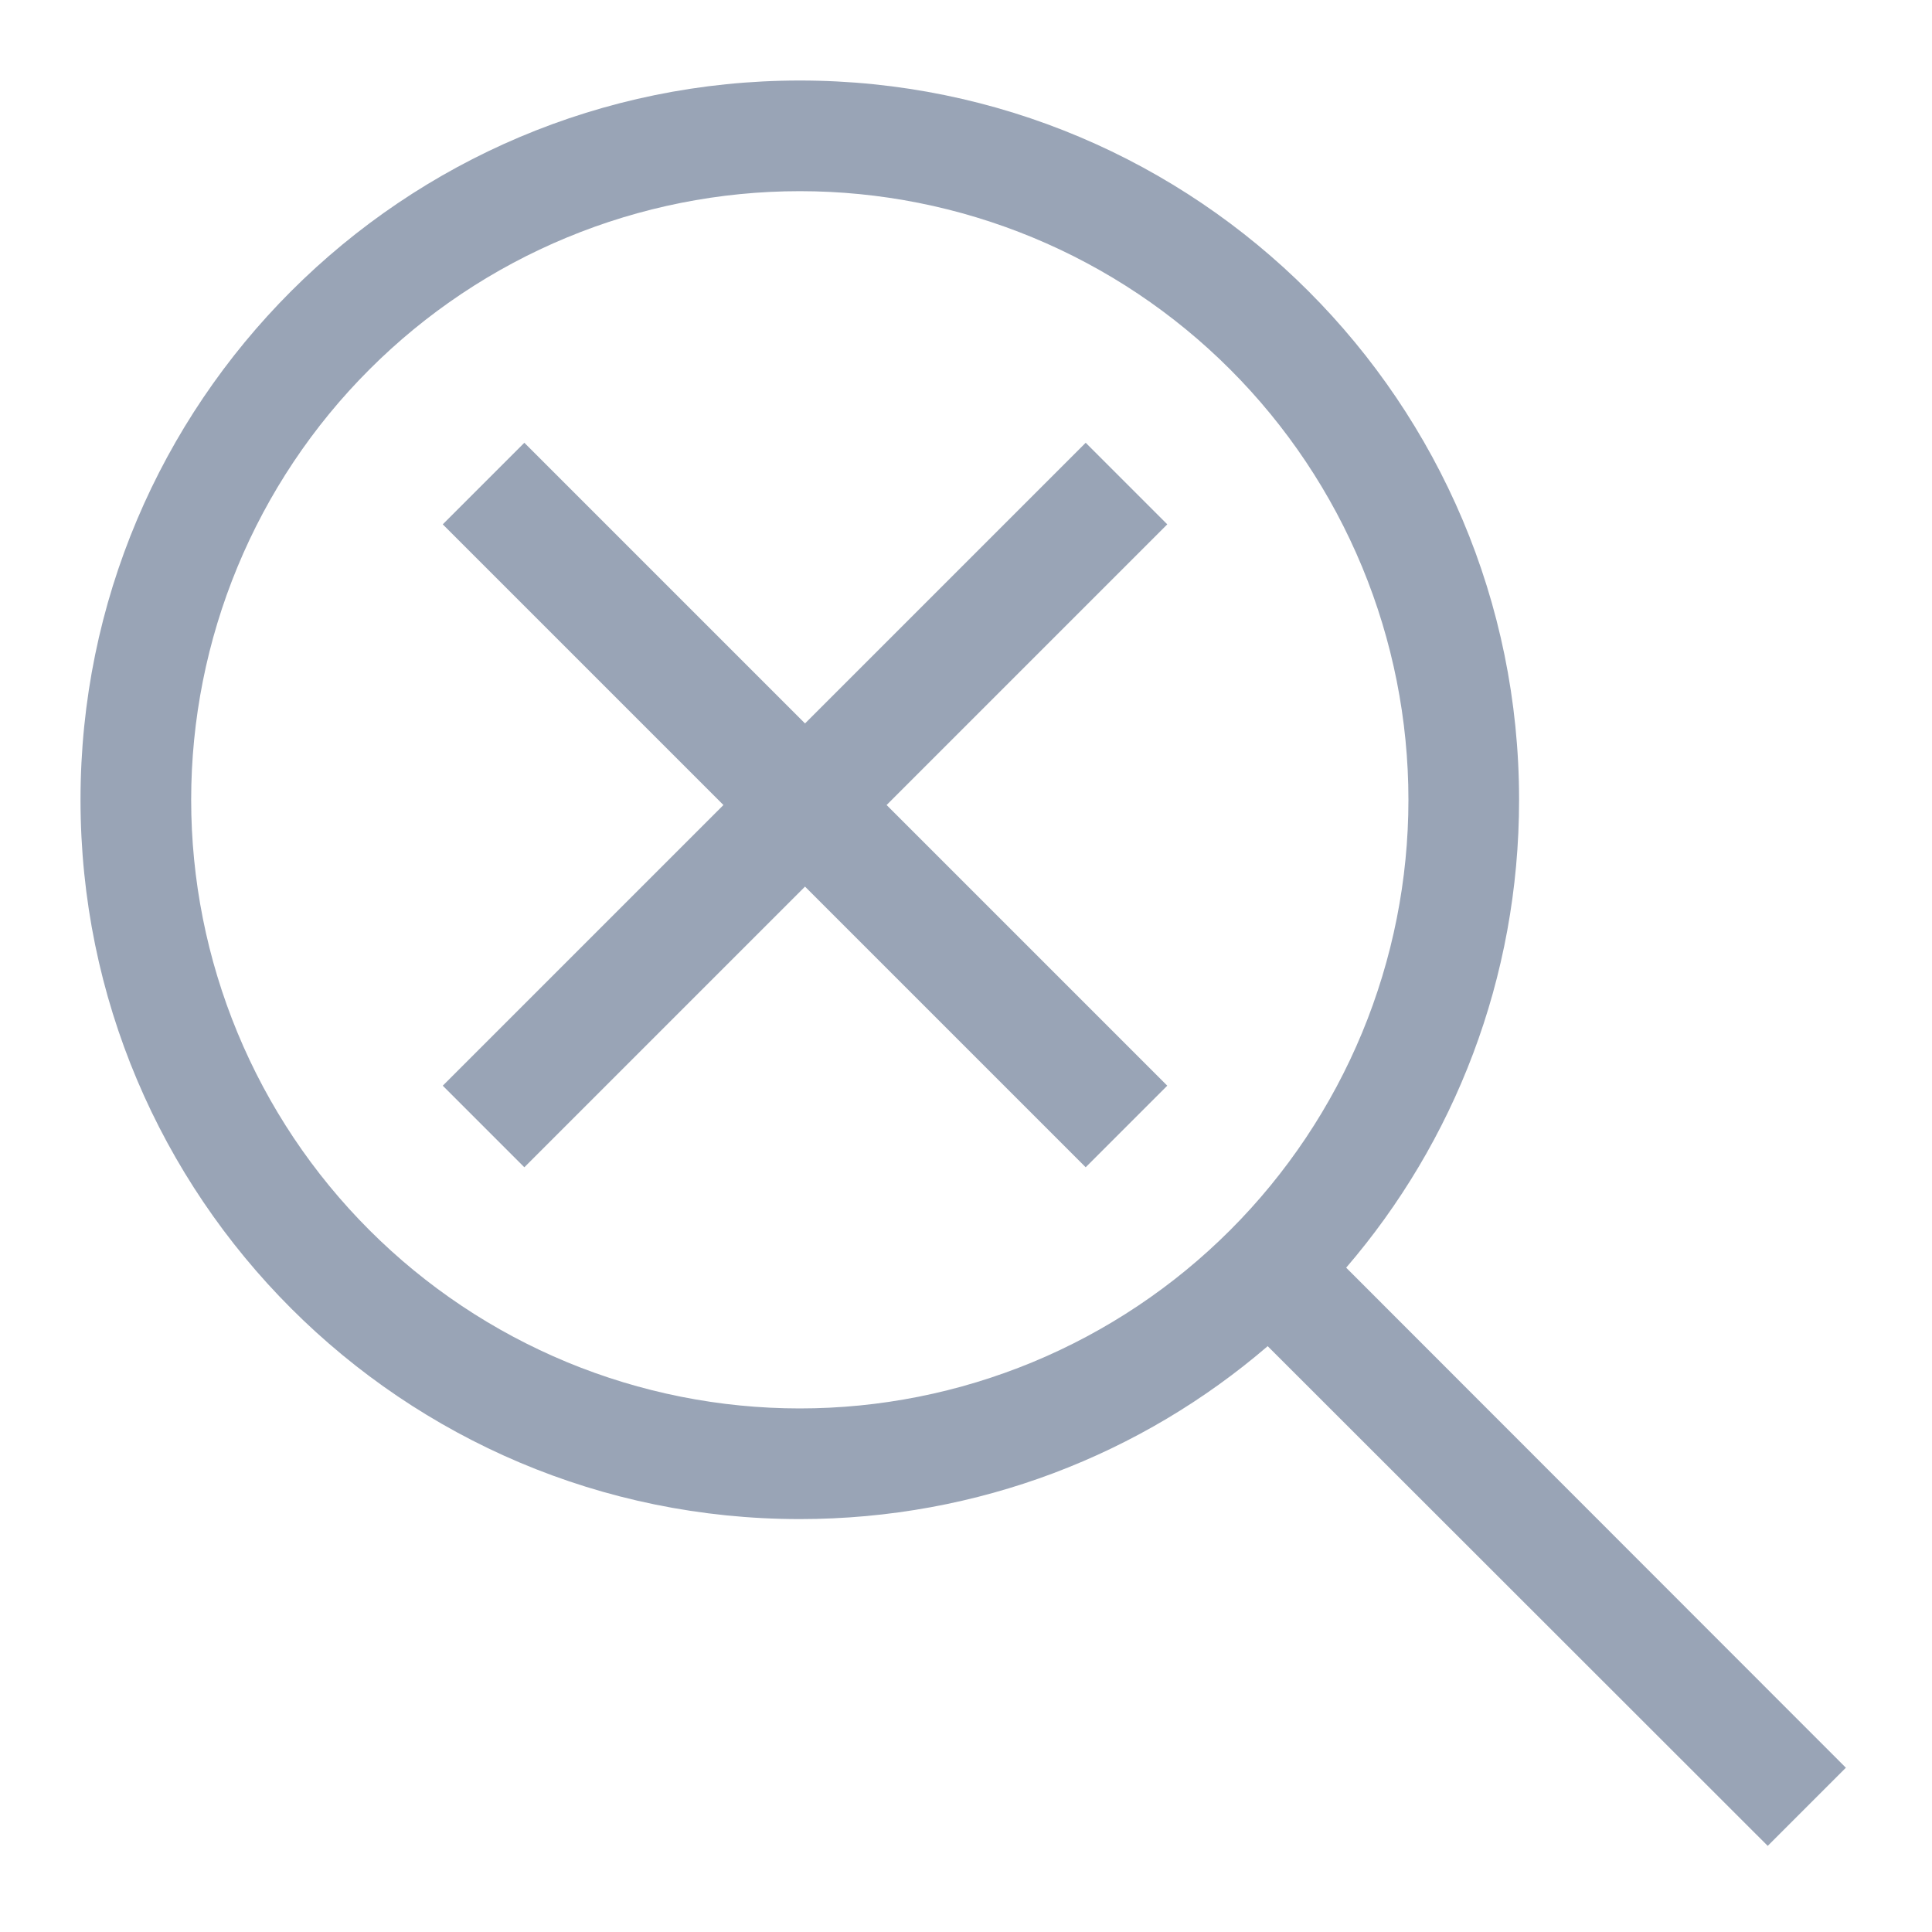
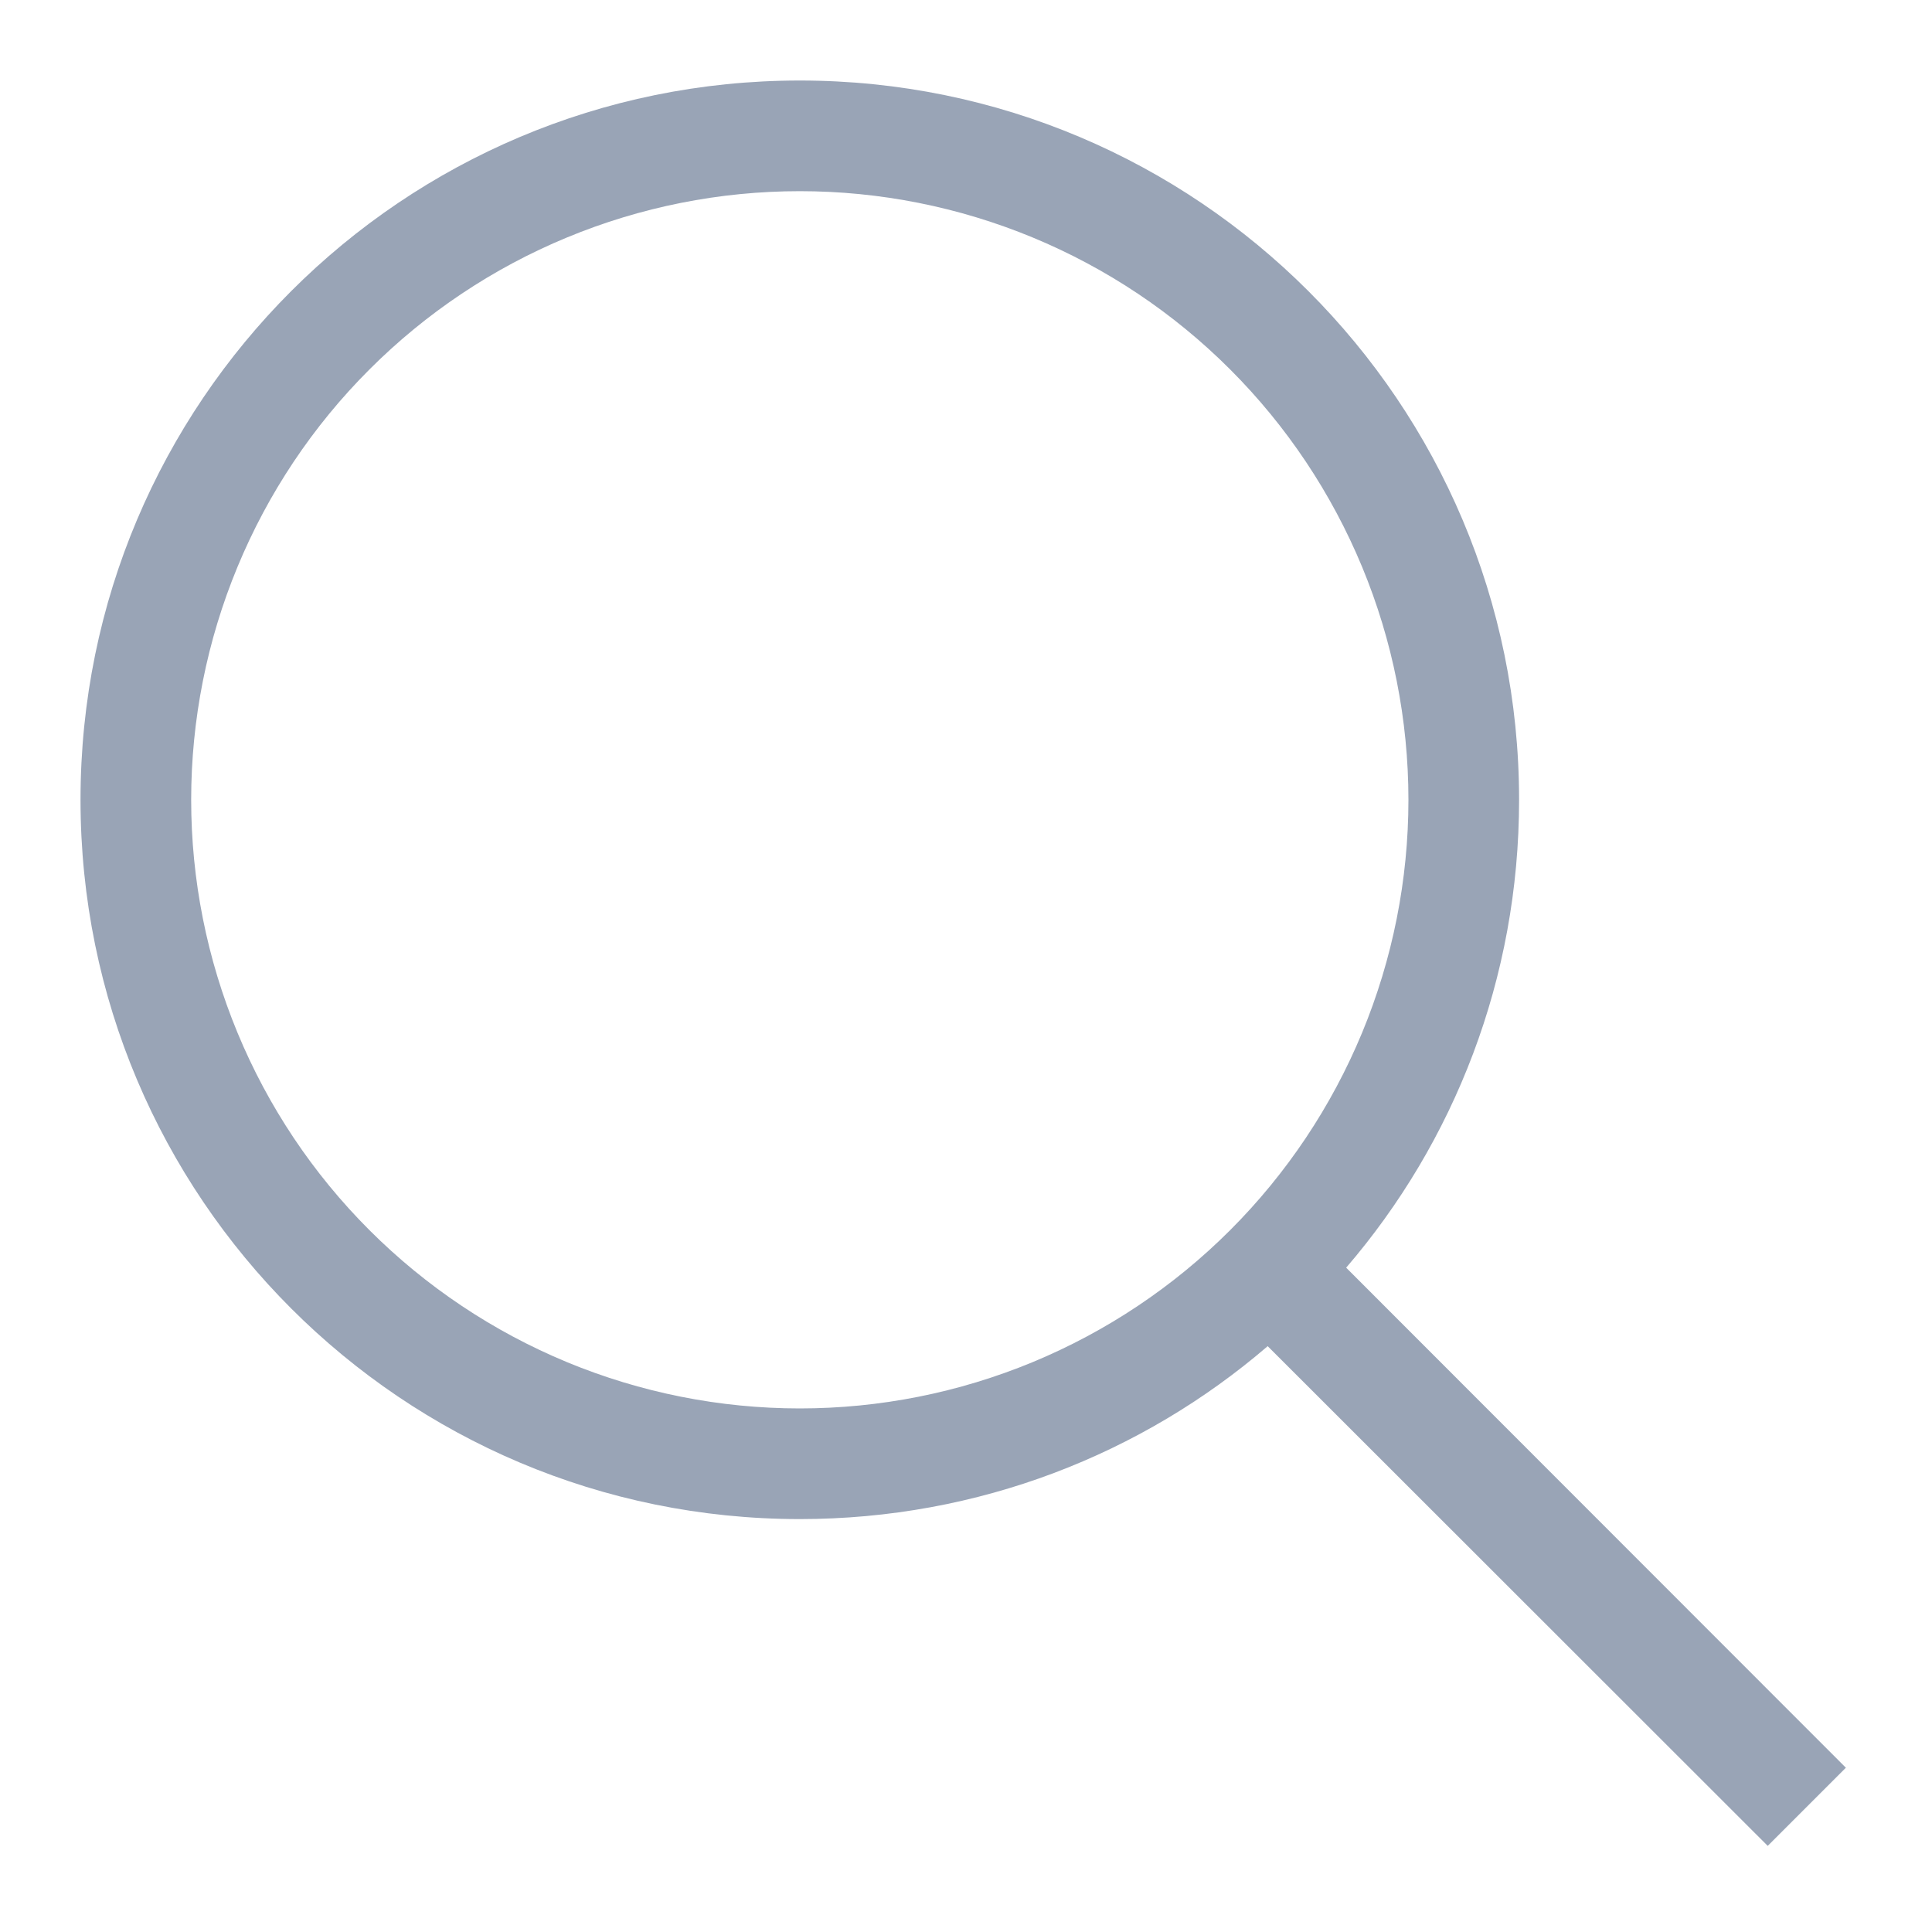
<svg xmlns="http://www.w3.org/2000/svg" width="40" height="40" viewBox="0 0 40 40" fill="none">
  <path d="M29.16 16.559C29.16 14.904 28.834 13.265 28.201 11.737C27.567 10.208 26.639 8.819 25.469 7.649C24.299 6.478 22.91 5.55 21.381 4.917C19.852 4.284 18.214 3.958 16.559 3.958C14.904 3.958 13.265 4.284 11.737 4.917C10.208 5.55 8.819 6.478 7.649 7.649C6.478 8.819 5.55 10.208 4.917 11.737C4.284 13.265 3.958 14.904 3.958 16.559C3.958 18.213 4.284 19.852 4.917 21.381C5.55 22.91 6.478 24.299 7.649 25.469C8.819 26.639 10.208 27.567 11.737 28.201C13.265 28.834 14.904 29.16 16.559 29.16C18.214 29.16 19.852 28.834 21.381 28.201C22.91 27.567 24.299 26.639 25.469 25.469C26.639 24.299 27.567 22.91 28.201 21.381C28.834 19.852 29.16 18.213 29.16 16.559ZM26.246 27.871C23.647 30.105 20.26 31.451 16.559 31.451C8.332 31.451 1.667 24.785 1.667 16.559C1.667 8.332 8.332 1.667 16.559 1.667C24.785 1.667 31.451 8.332 31.451 16.559C31.451 20.26 30.105 23.647 27.871 26.246L38.217 36.599L36.599 38.217L26.246 27.871Z" fill="#99A4B6" />
-   <path d="M16.667 14.978L10.856 9.167L9.167 10.856L14.978 16.667L9.167 22.478L10.856 24.167L16.667 18.356L22.478 24.167L24.167 22.478L18.356 16.667L24.167 10.856L22.478 9.167L16.667 14.978Z" fill="#99A4B6" />
</svg>